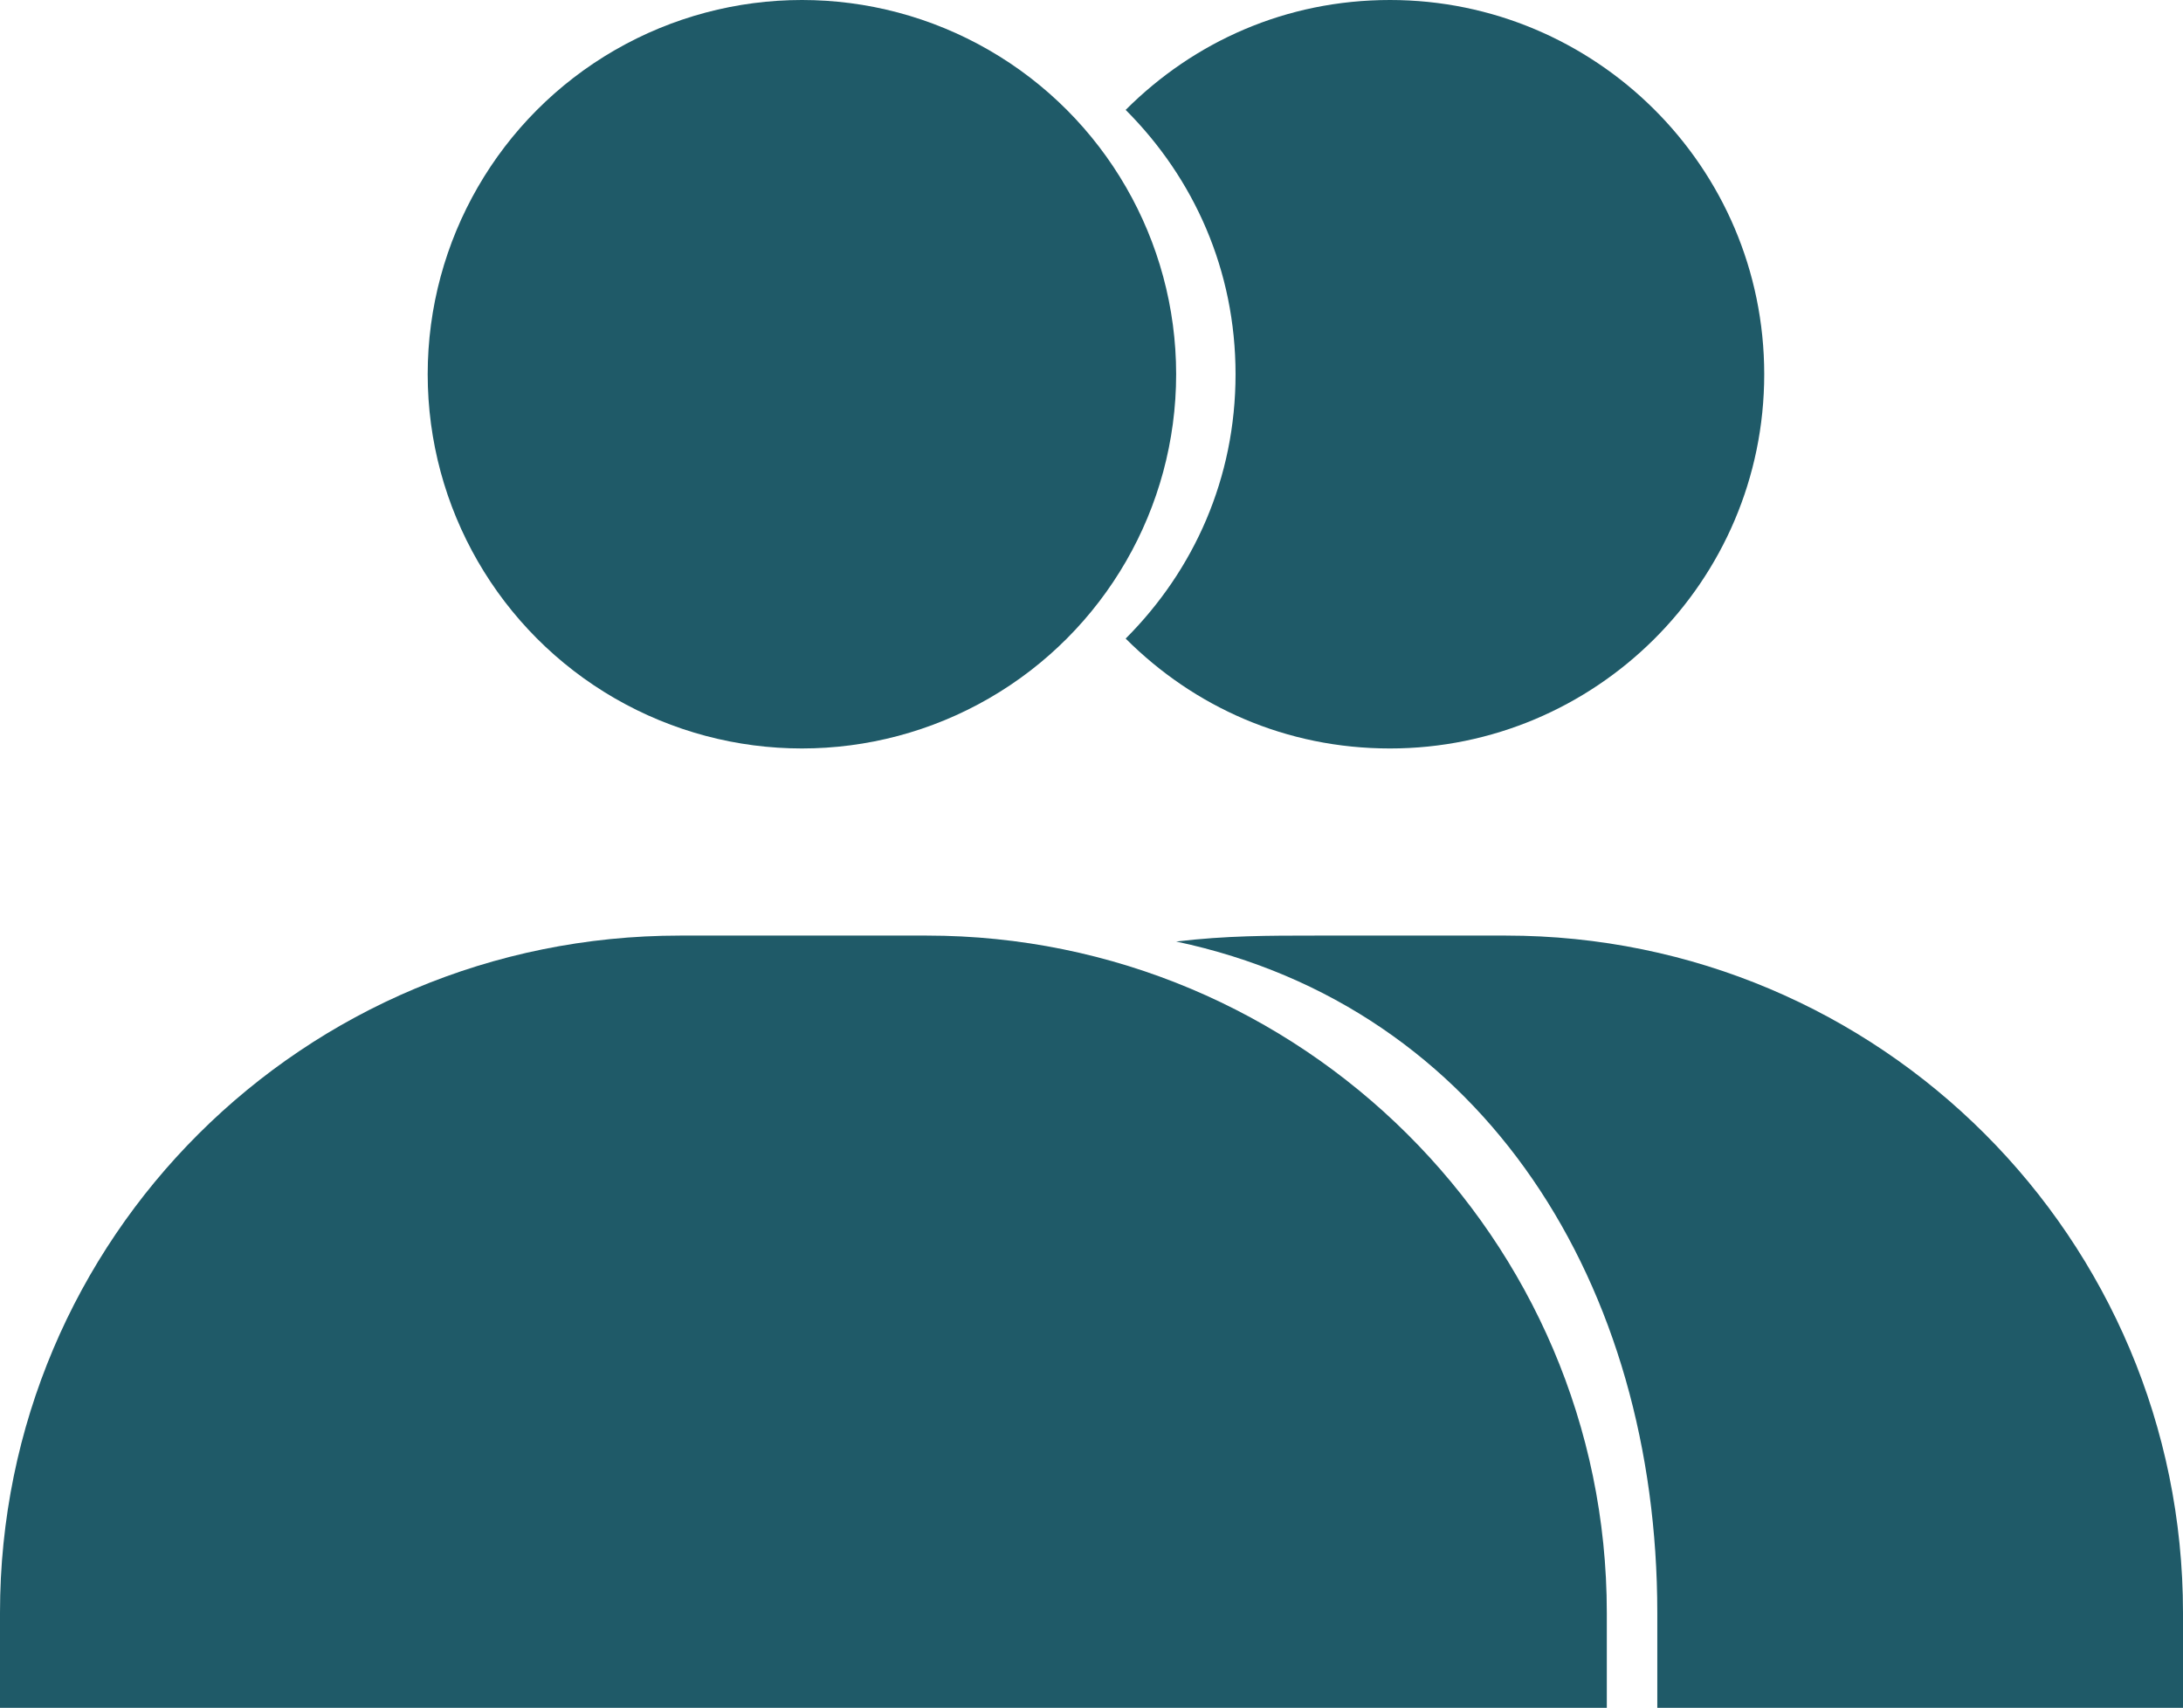
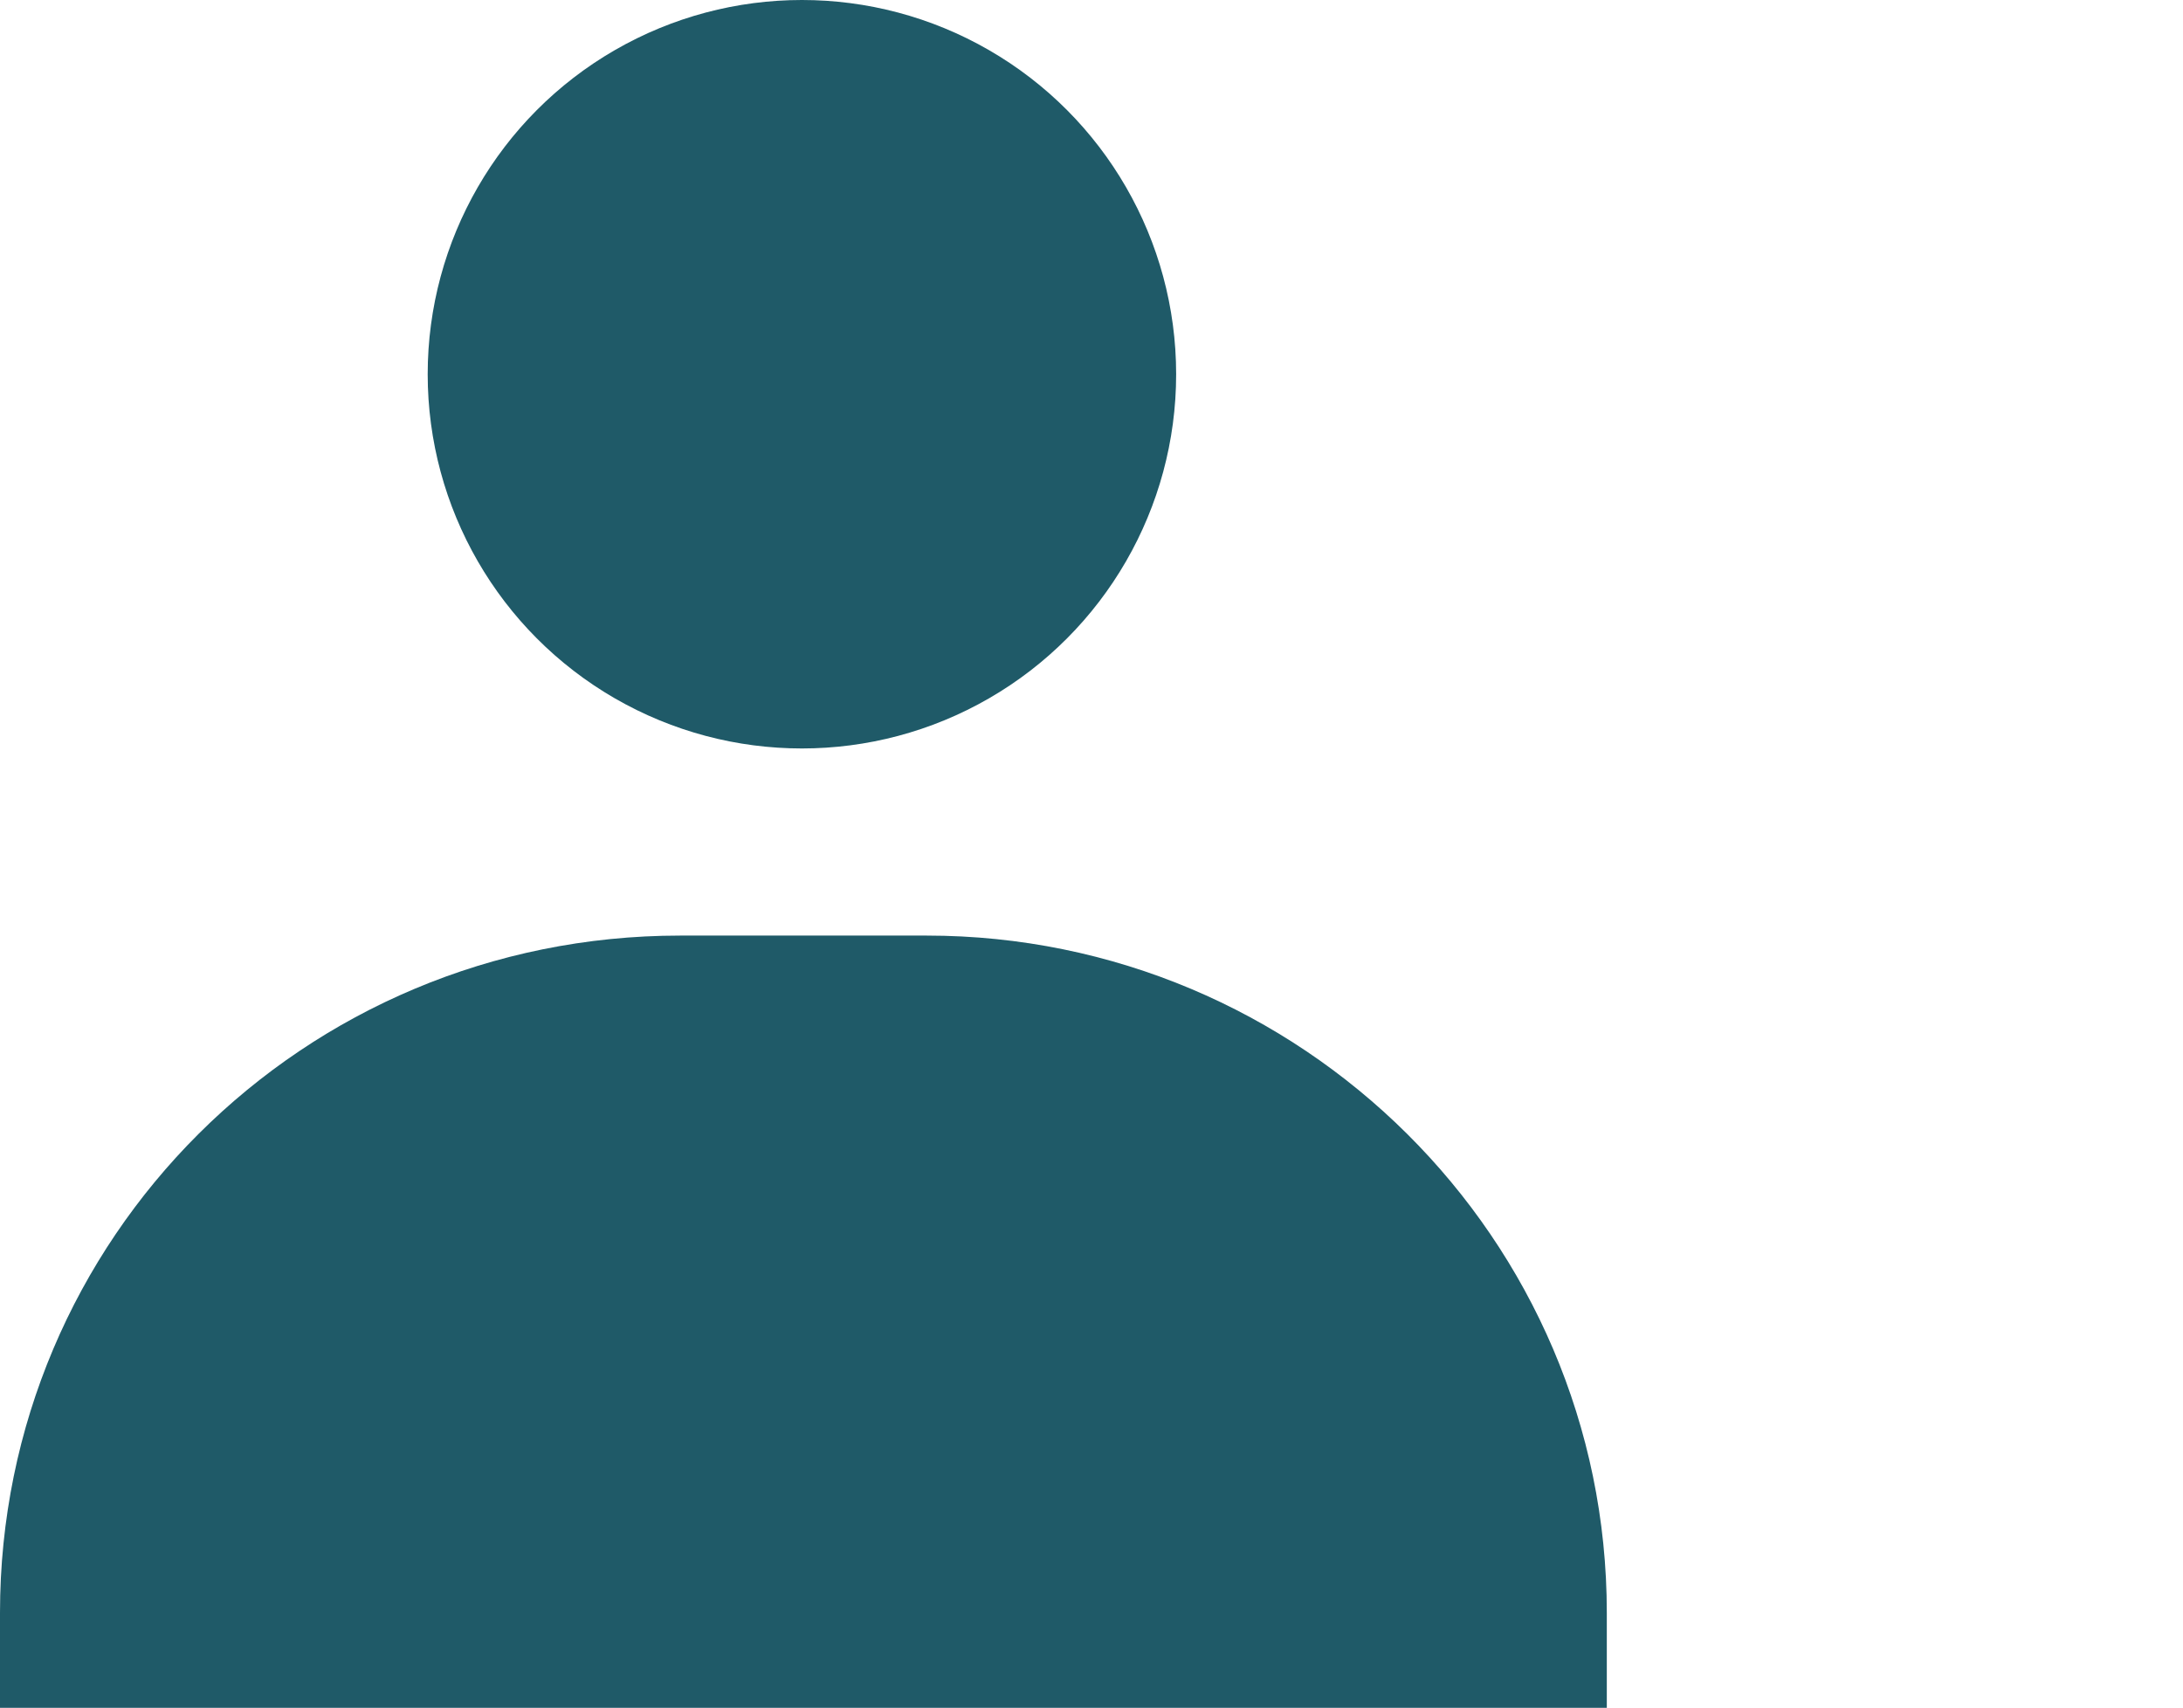
<svg xmlns="http://www.w3.org/2000/svg" fill="#000000" height="57.5" preserveAspectRatio="xMidYMid meet" version="1" viewBox="0.0 0.0 73.5 57.5" width="73.5" zoomAndPan="magnify">
  <g fill="#1f5a68" id="change1_1">
-     <path d="M31.2,31.5h-8.3C10.2,31.5,0,41.7,0,54.3v3.2h54.1v-3.2C54.1,41.7,43.8,31.5,31.2,31.5z" fill="inherit" />
+     <path d="M31.2,31.5h-8.3C10.2,31.5,0,41.7,0,54.3v3.2h54.1v-3.2C54.1,41.7,43.8,31.5,31.2,31.5" fill="inherit" />
    <circle cx="27" cy="12.6" fill="inherit" r="12.6" />
-     <path d="M37.9,21.5c2.3,2.3,5.4,3.7,8.9,3.7c6.9,0,12.6-5.6,12.6-12.6S53.7,0,46.8,0c-3.5,0-6.6,1.4-8.9,3.7 c2.3,2.3,3.7,5.4,3.7,8.9S40.2,19.2,37.9,21.5z" fill="inherit" />
-     <path d="M50.7,31.5h-6.4c-1.6,0-3,0-4.7,0.2C50,33.9,55.8,43.3,55.8,54.3v3.2h17.7v-3.2 C73.5,41.7,63.3,31.5,50.7,31.5z" fill="inherit" />
  </g>
</svg>